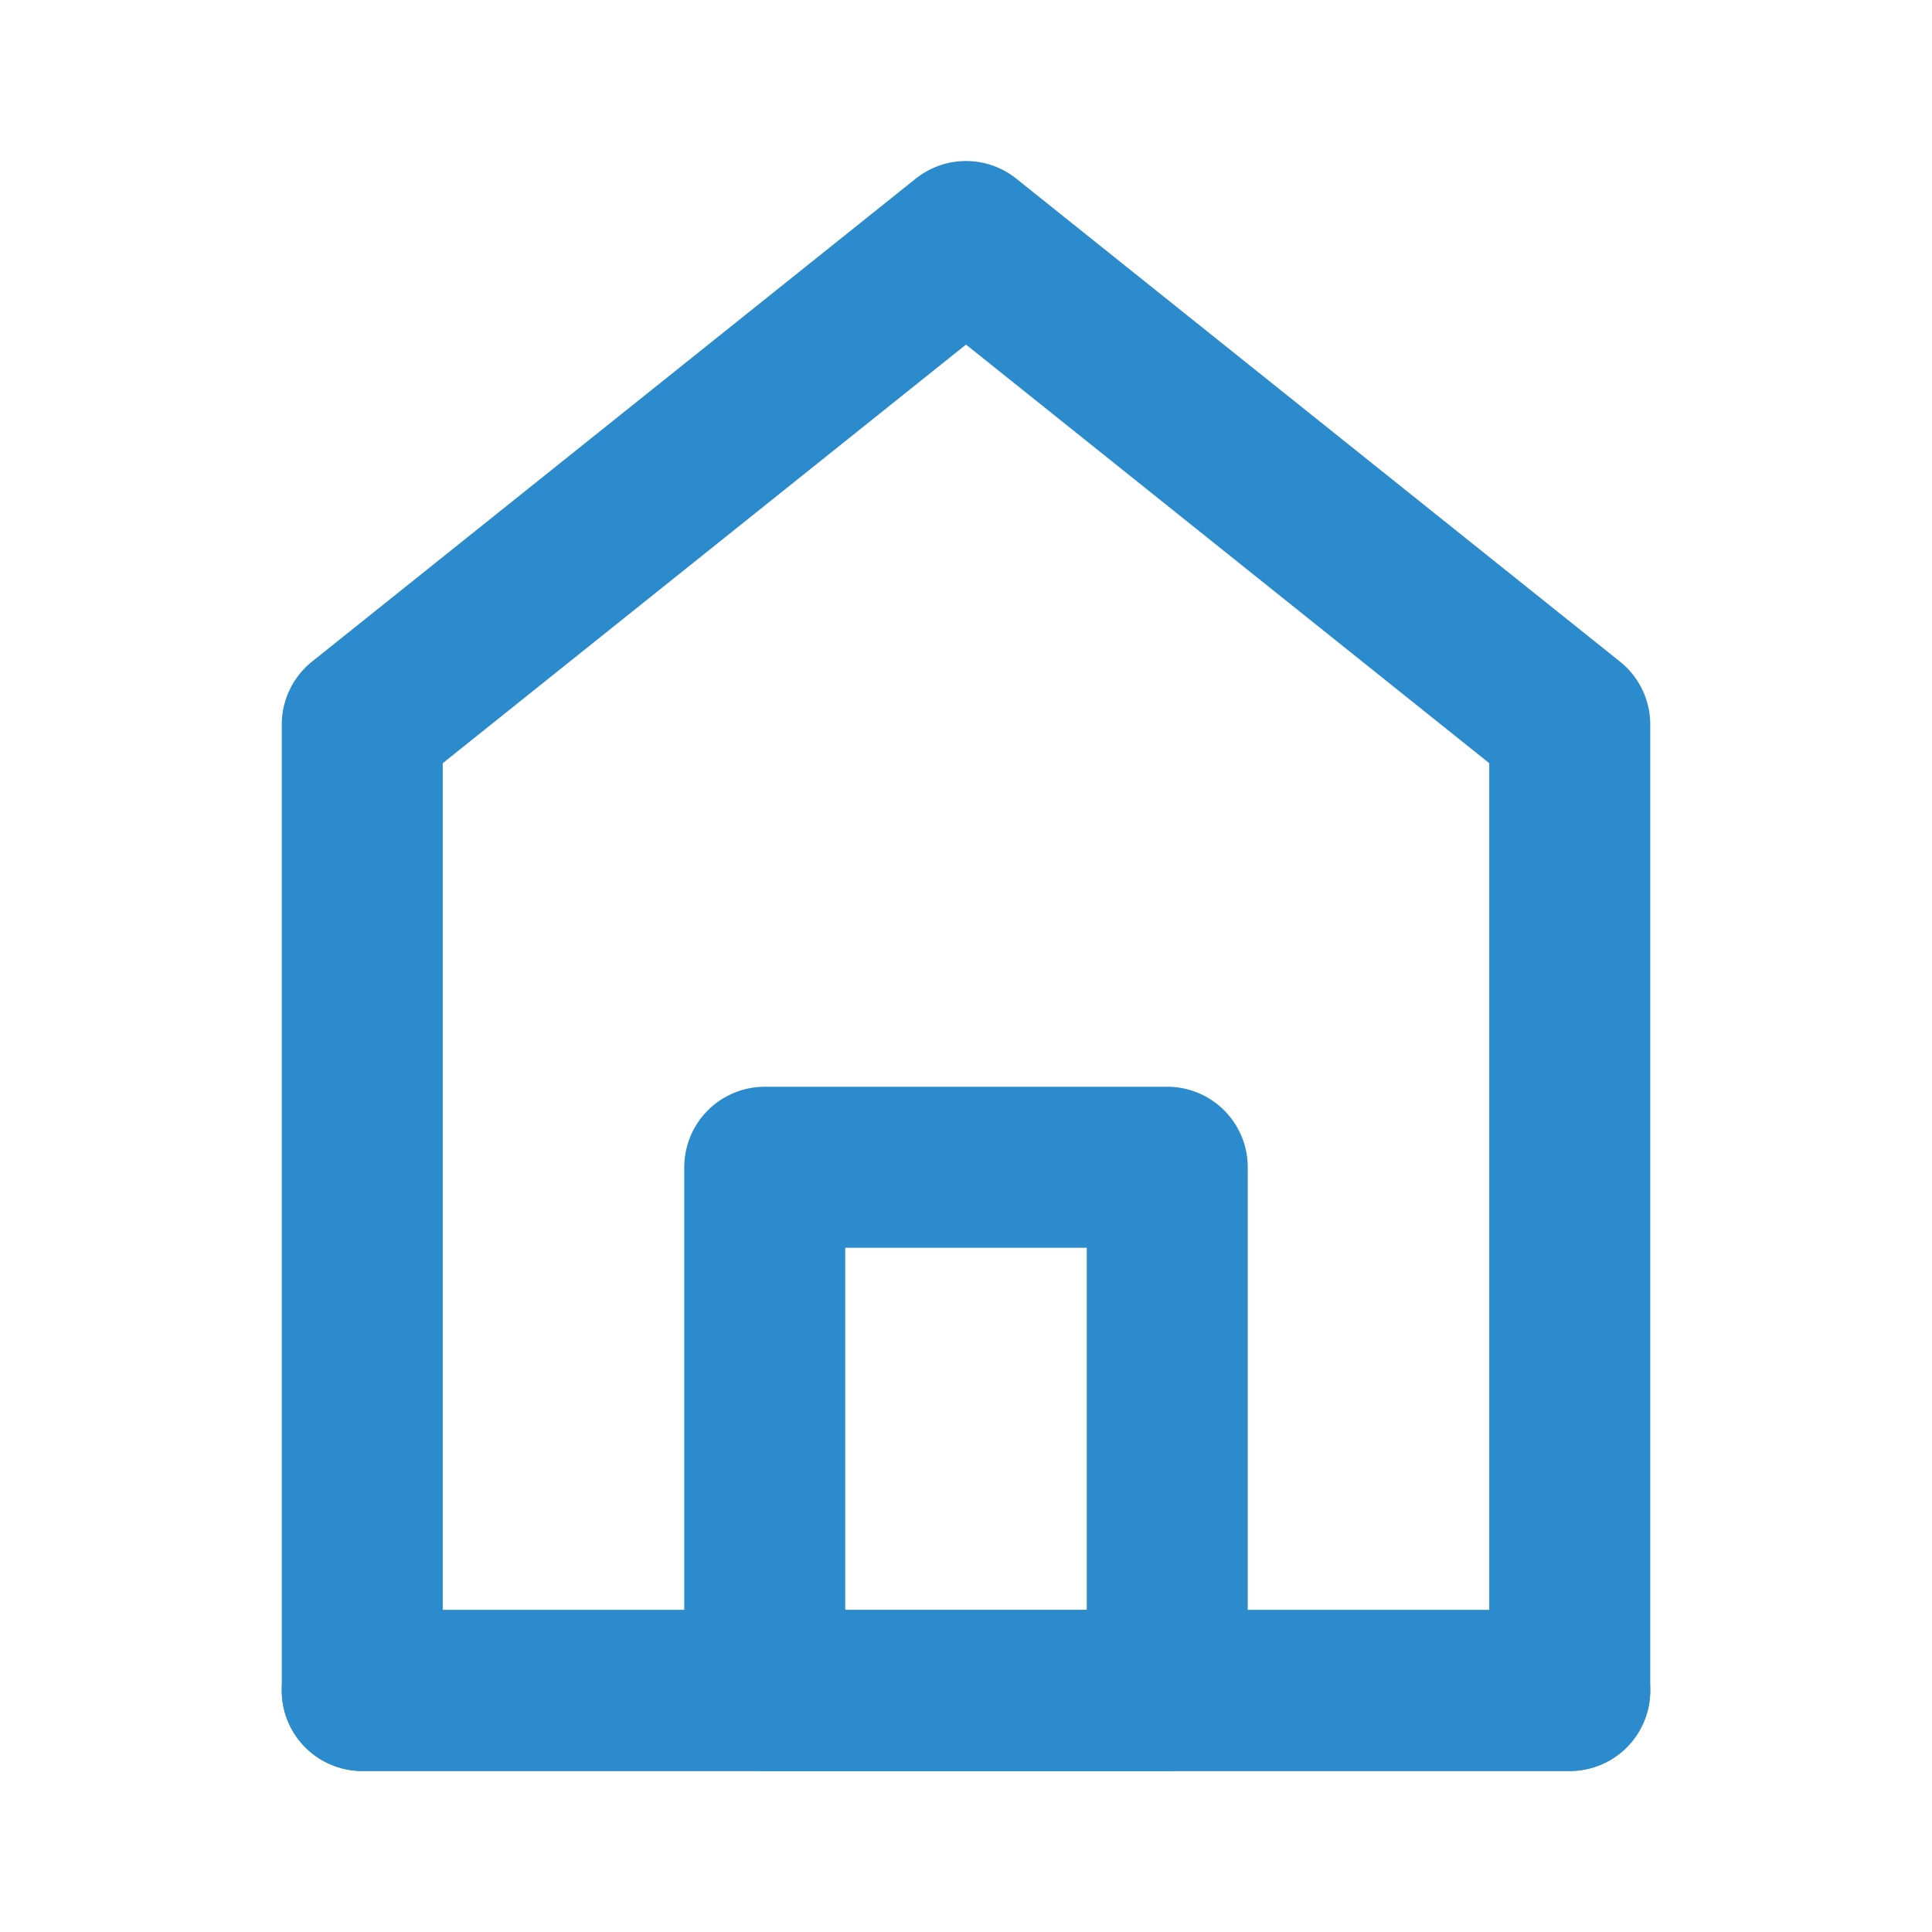
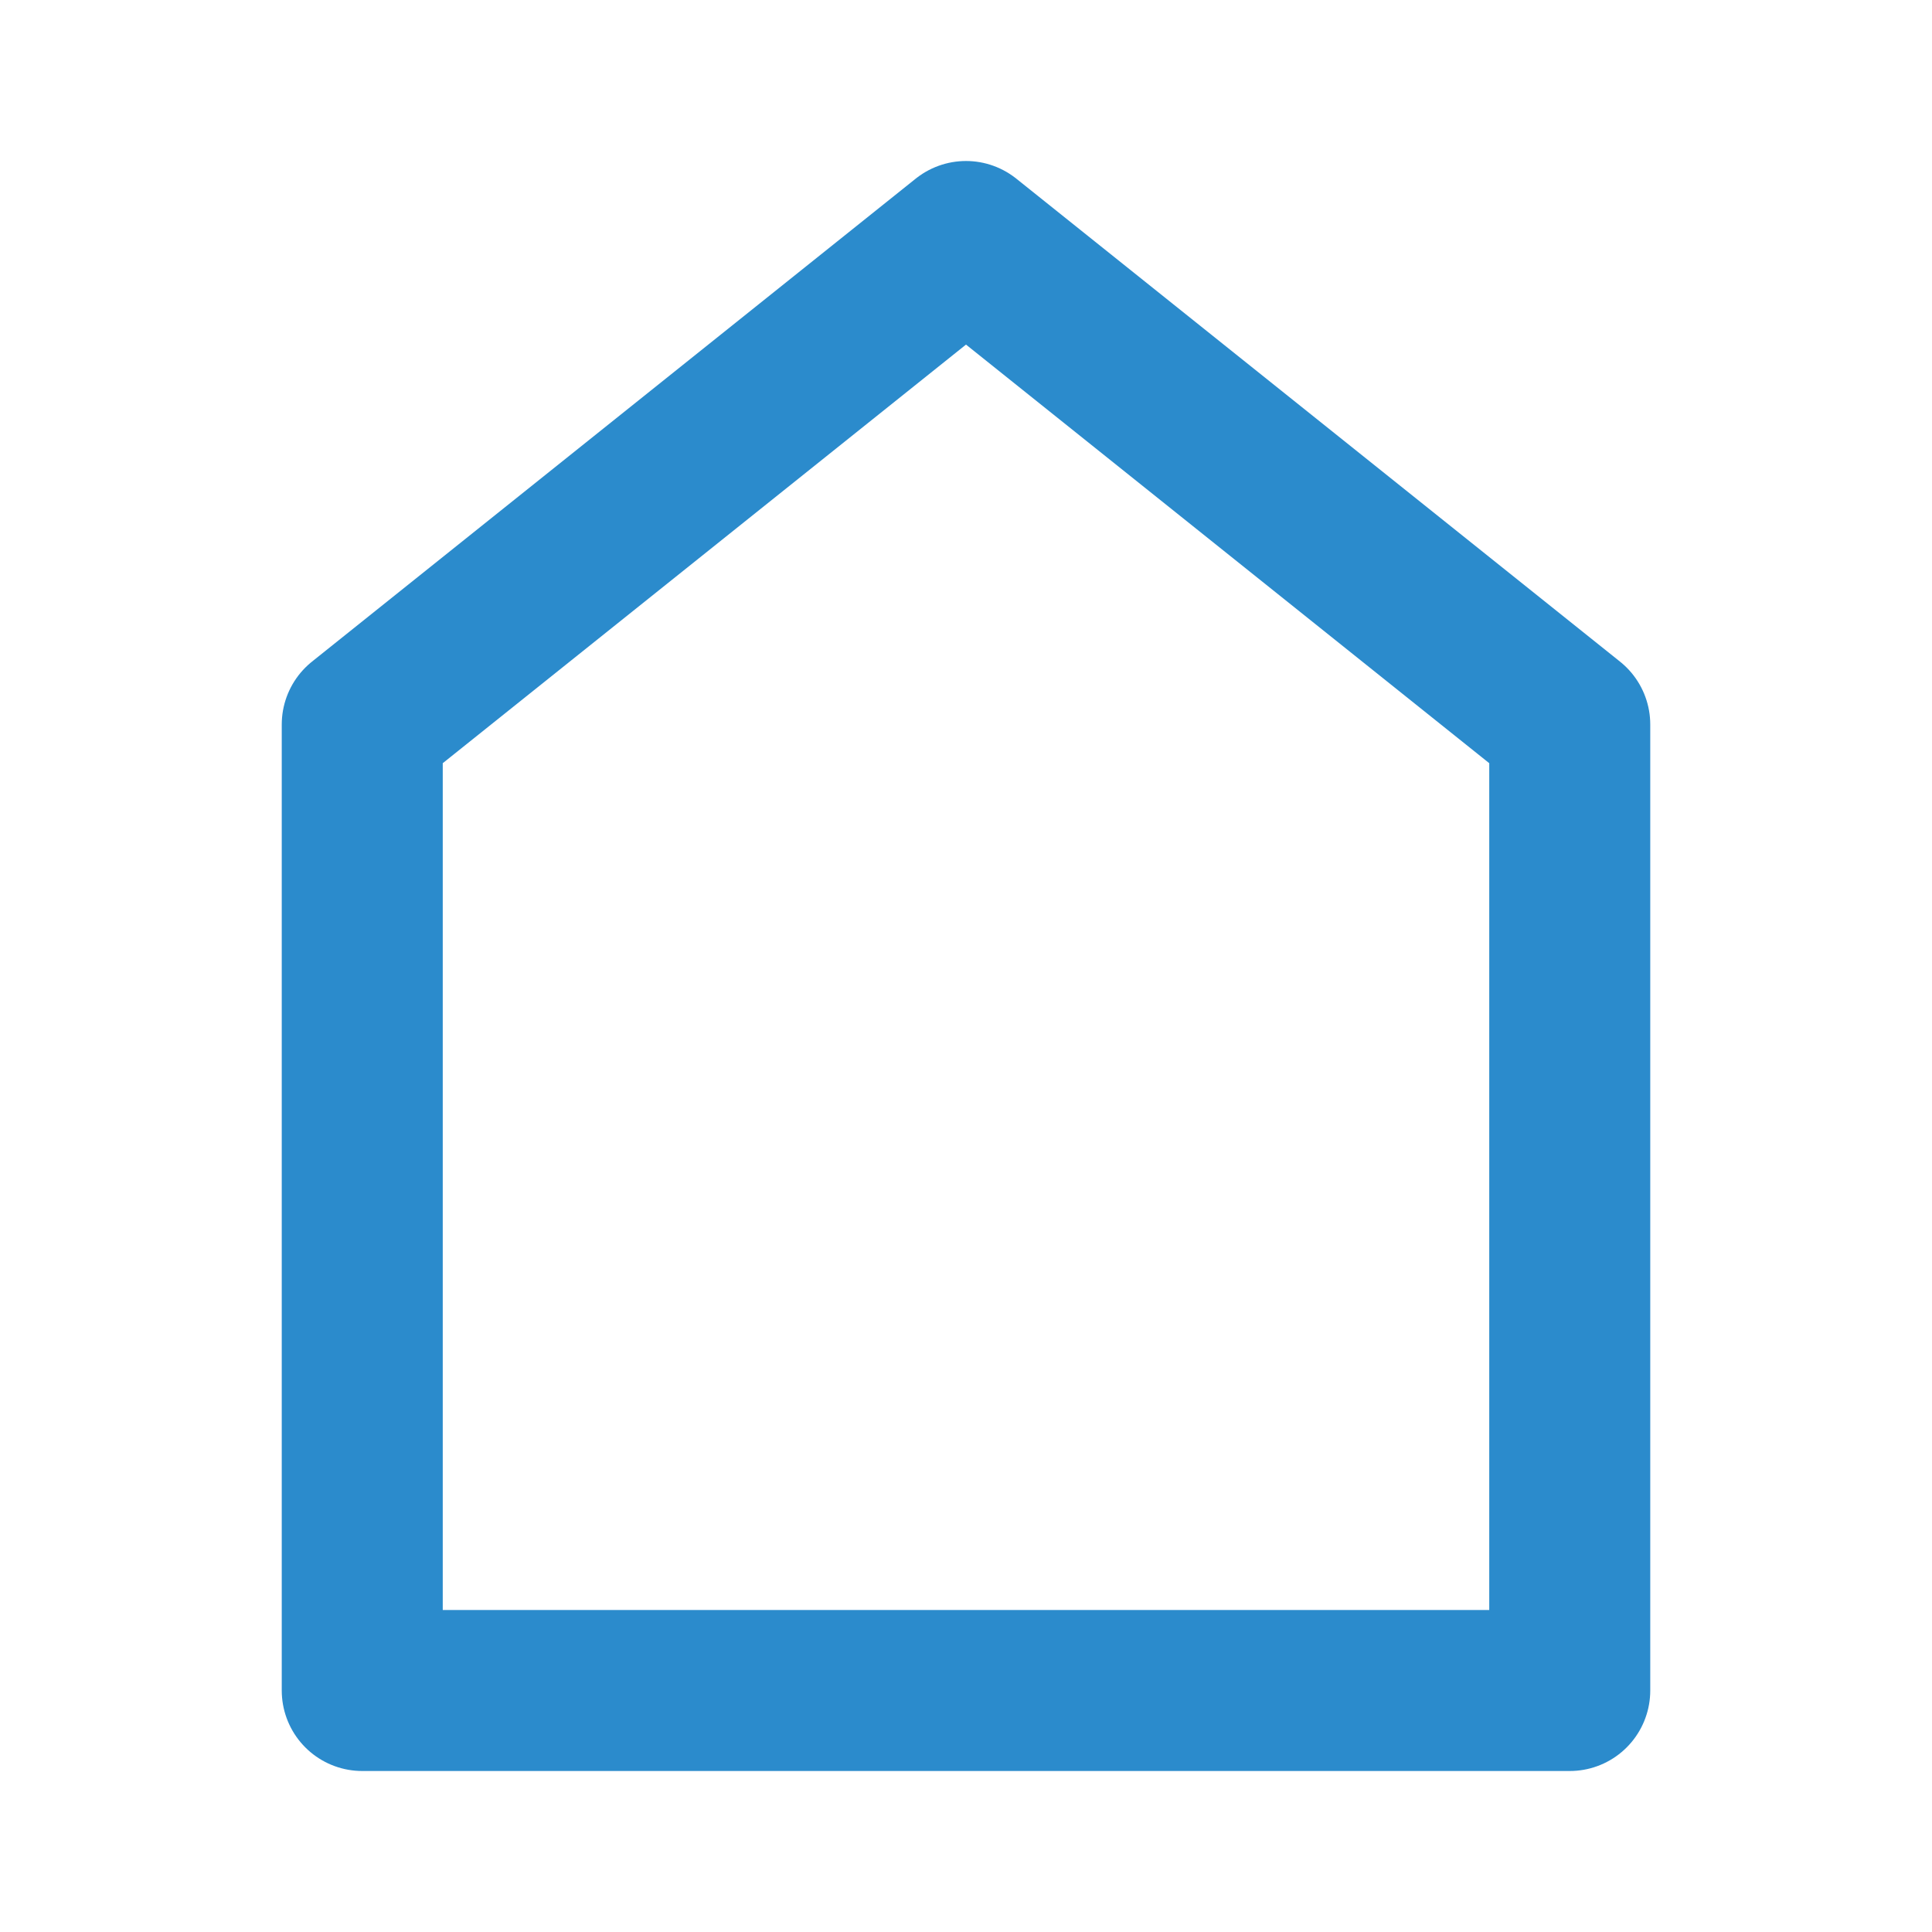
<svg xmlns="http://www.w3.org/2000/svg" width="24" height="24" viewBox="0 0 24 24" fill="none">
  <path d="M4.5 9V21H19.5V9L12 3L4.5 9Z" stroke="#2B8BCC" stroke-width="2" stroke-linecap="round" stroke-linejoin="round" />
-   <path d="M9.5 14.5V21H14.5V14.5H9.5Z" stroke="#2B8BCC" stroke-width="2" stroke-linejoin="round" />
-   <path d="M4.5 21H19.5" stroke="#2B8BCC" stroke-width="2" stroke-linecap="round" />
</svg>